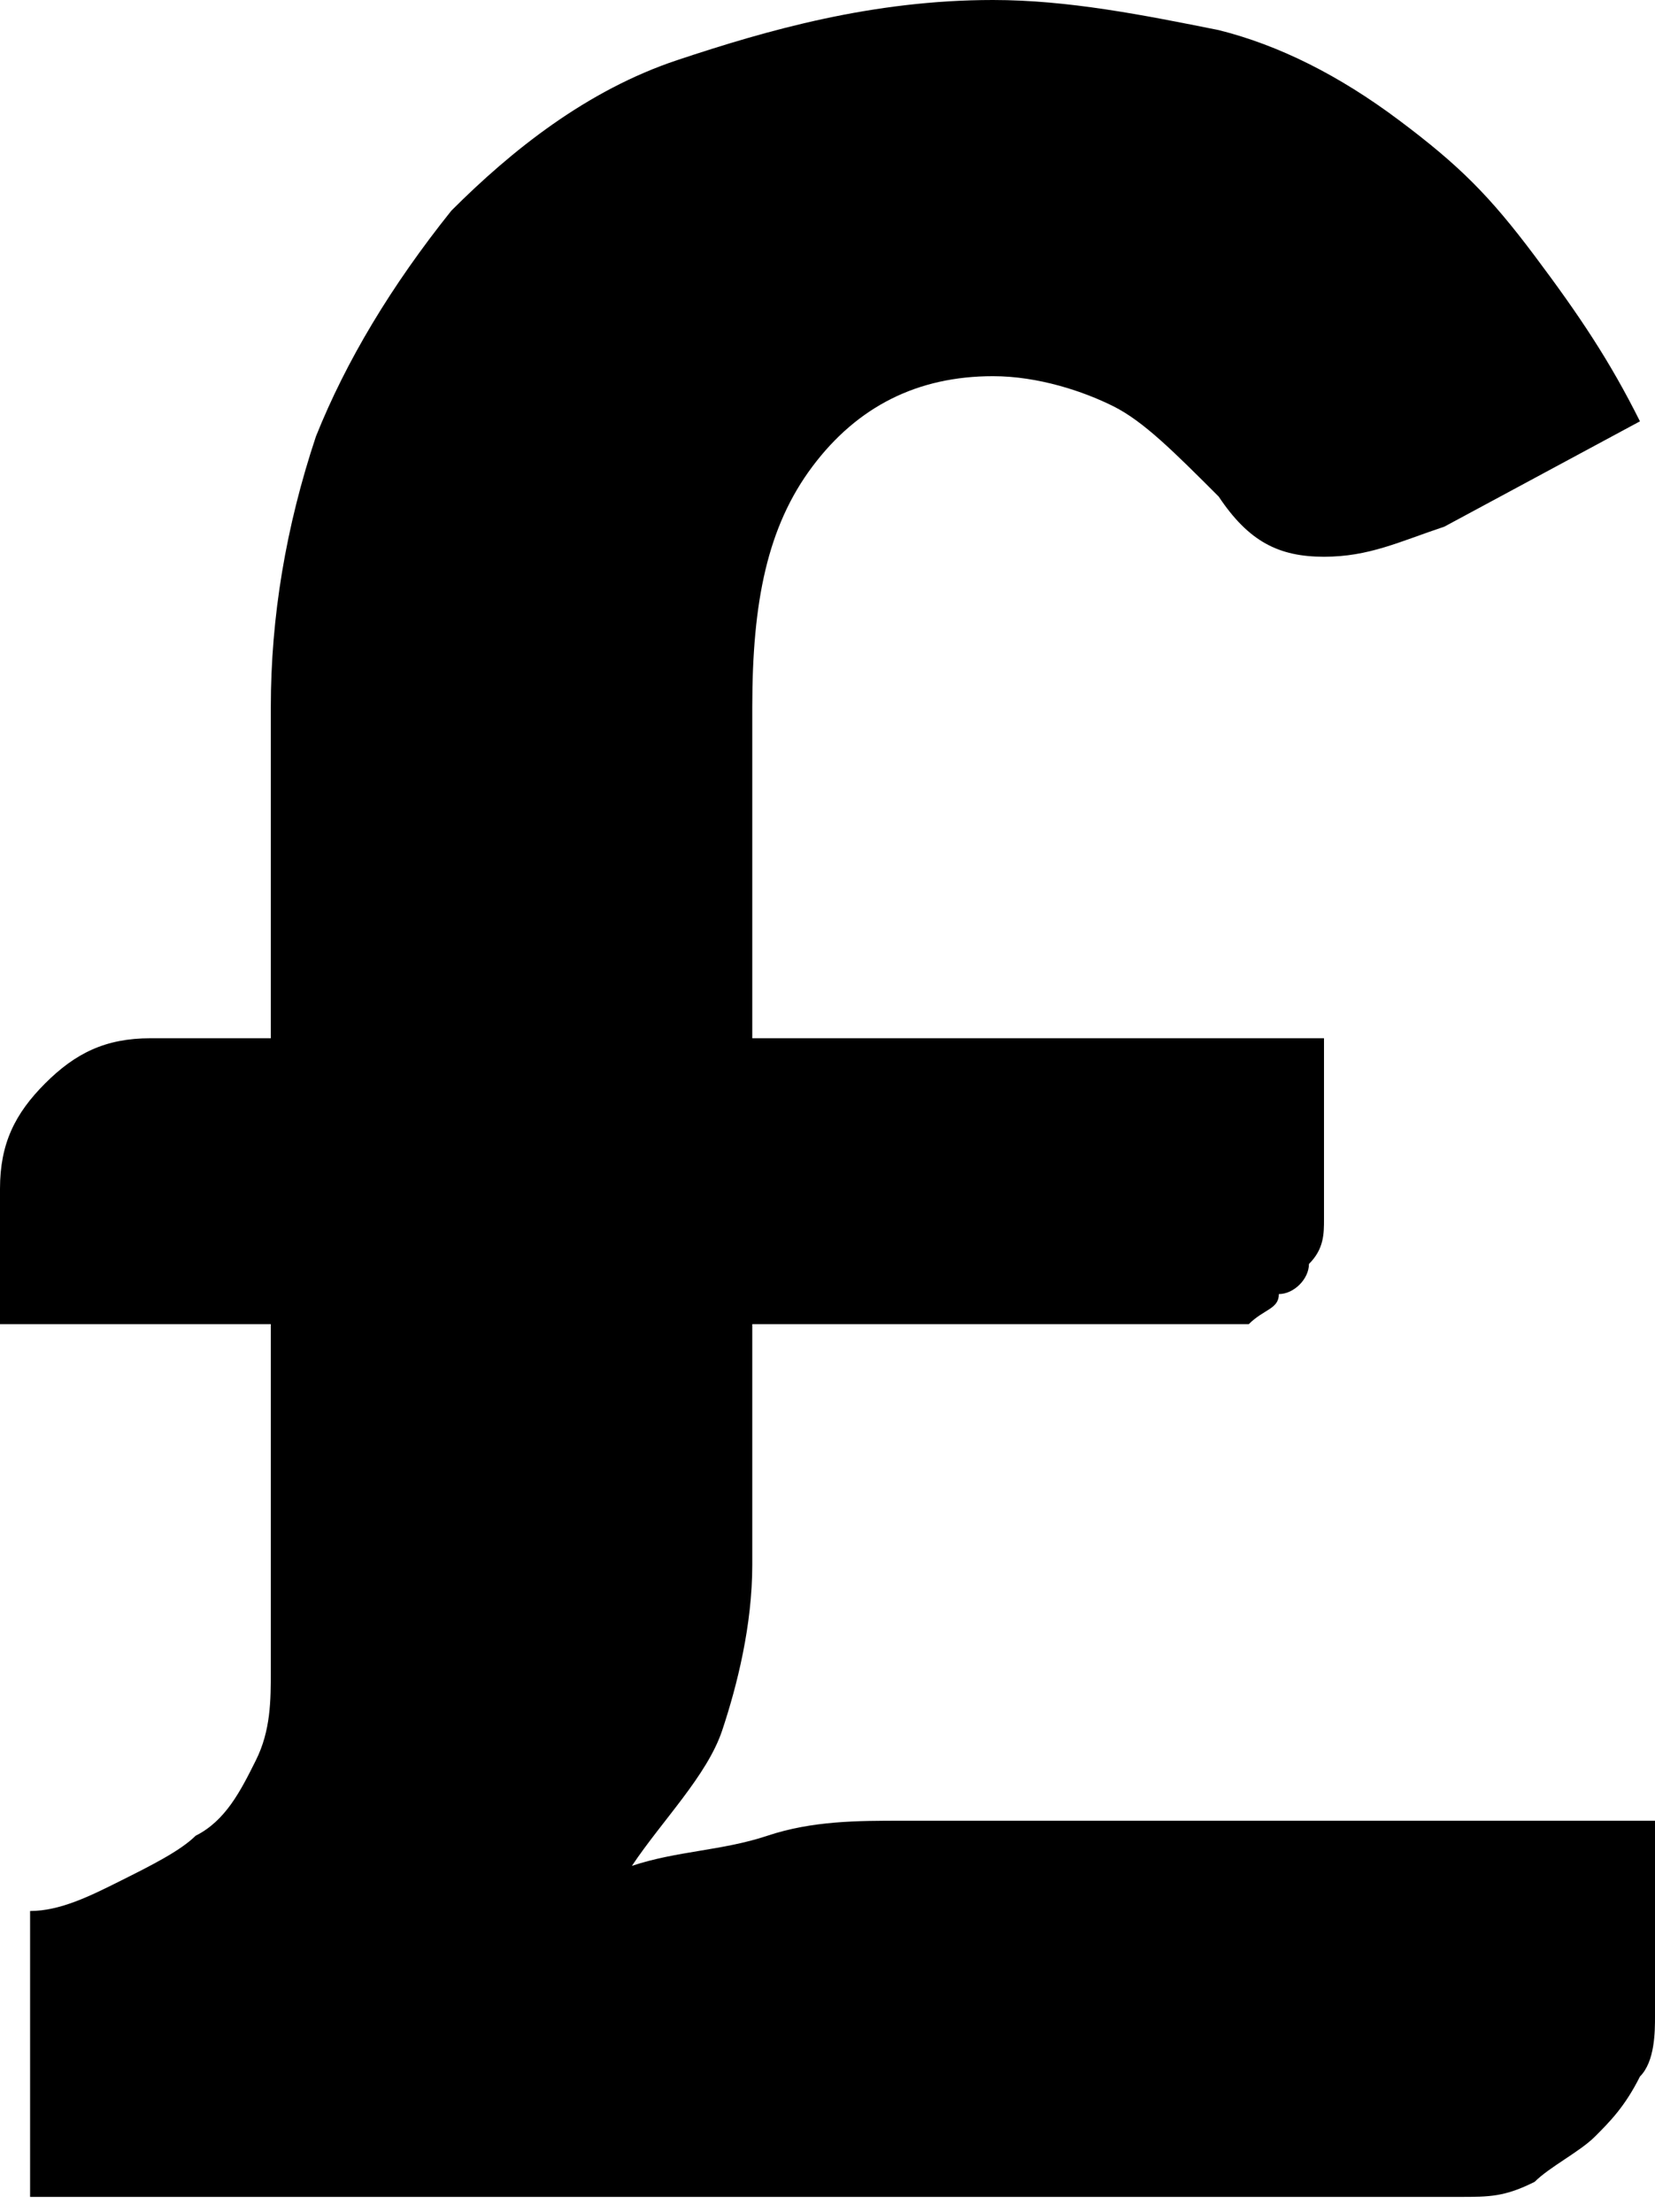
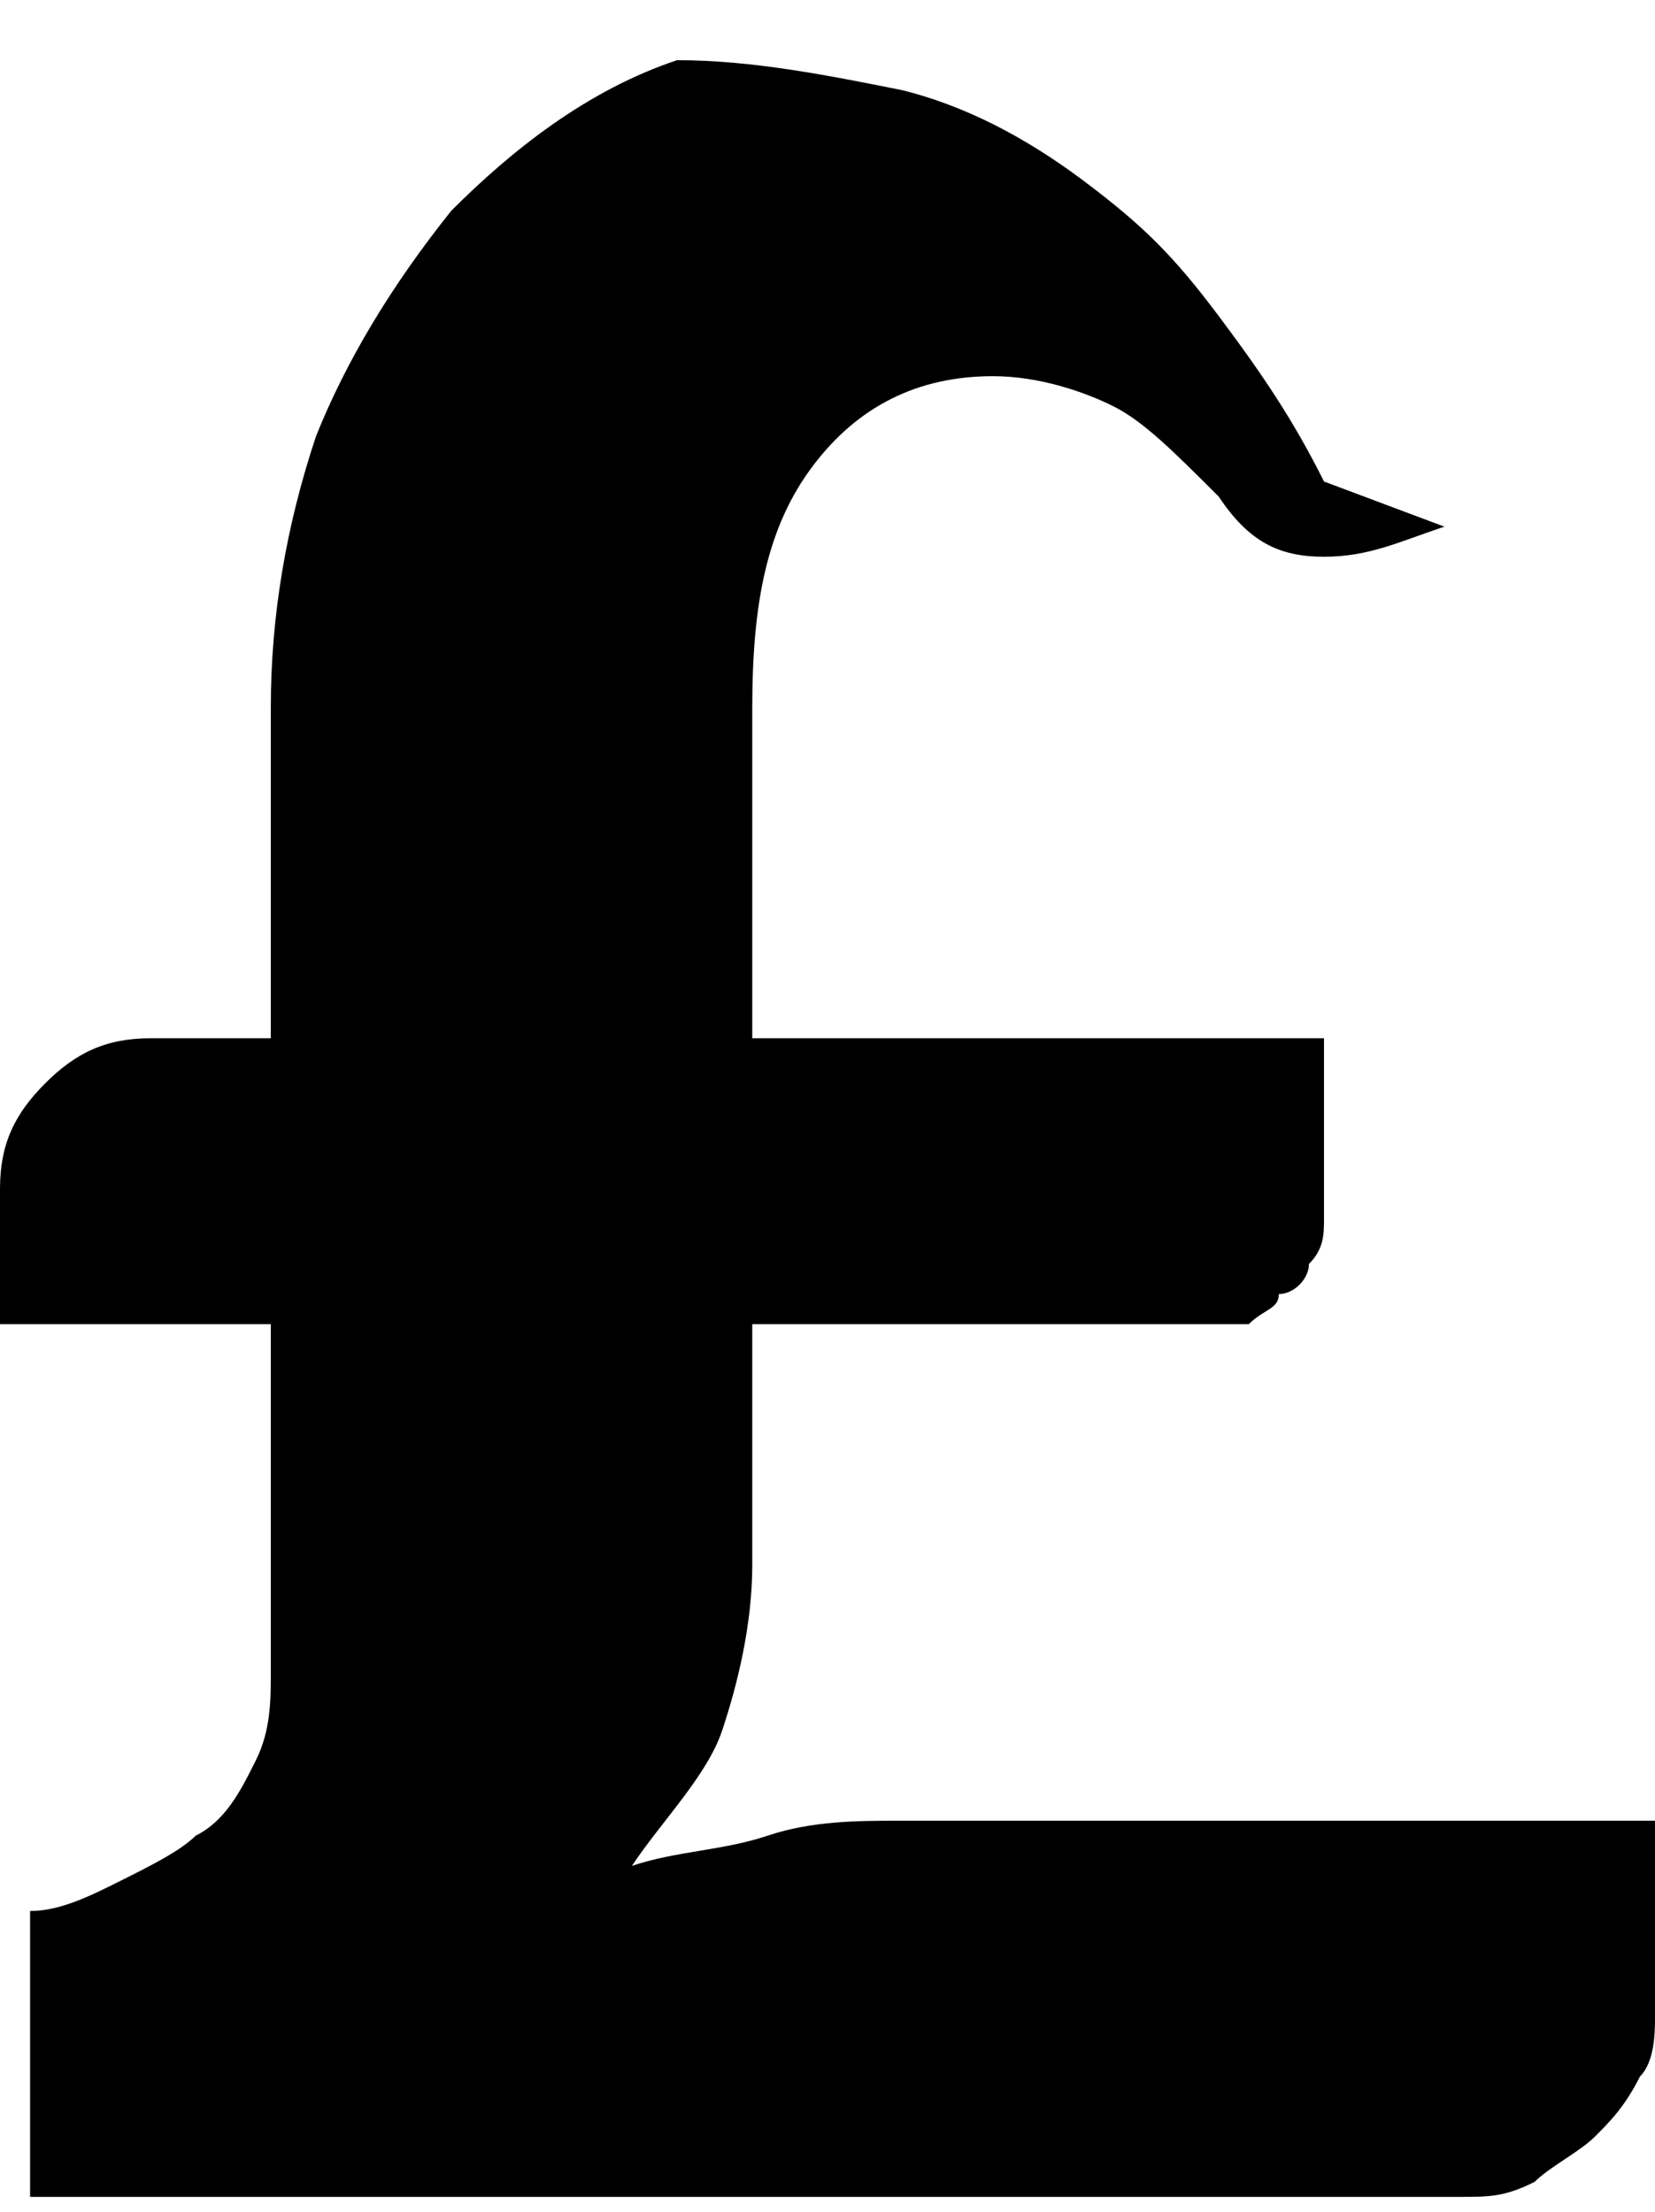
<svg xmlns="http://www.w3.org/2000/svg" version="1.1" id="Layer_1" x="0px" y="0px" viewBox="0 0 11 14.7" style="enable-background:new 0 0 11 14.7;" xml:space="preserve">
  <title>Pound Icon</title>
  <g>
-     <path class="st0" d="M0,7.9c0-0.3,0.1-0.5,0.3-0.7S0.7,6.9,1,6.9h0.8V4.7c0-0.6,0.1-1.2,0.3-1.8C2.3,2.4,2.6,1.9,3,1.4    c0.4-0.4,0.9-0.8,1.5-1S5.8,0,6.6,0c0.5,0,1,0.1,1.5,0.2c0.4,0.1,0.8,0.3,1.2,0.6s0.6,0.5,0.9,0.9s0.5,0.7,0.7,1.1L9.6,3.5    C9.3,3.6,9.1,3.7,8.8,3.7c-0.3,0-0.5-0.1-0.7-0.4C7.8,3,7.6,2.8,7.4,2.7S6.9,2.5,6.6,2.5c-0.5,0-0.9,0.2-1.2,0.6S5,4,5,4.7v2.2    h3.8v1.2c0,0.1,0,0.2-0.1,0.3c0,0.1-0.1,0.2-0.2,0.2C8.5,8.7,8.4,8.7,8.3,8.8C8.2,8.8,8.1,8.8,8,8.8H5v1.6c0,0.4-0.1,0.8-0.2,1.1    s-0.4,0.6-0.6,0.9c0.3-0.1,0.6-0.1,0.9-0.2s0.6-0.1,0.9-0.1h5v1.3c0,0.1,0,0.3-0.1,0.4c-0.1,0.2-0.2,0.3-0.3,0.4s-0.3,0.2-0.4,0.3    c-0.2,0.1-0.3,0.1-0.5,0.1H0.2v-1.9c0.2,0,0.4-0.1,0.6-0.2c0.2-0.1,0.4-0.2,0.5-0.3c0.2-0.1,0.3-0.3,0.4-0.5    c0.1-0.2,0.1-0.4,0.1-0.6V8.8H0V7.9z" />
+     <path class="st0" d="M0,7.9c0-0.3,0.1-0.5,0.3-0.7S0.7,6.9,1,6.9h0.8V4.7c0-0.6,0.1-1.2,0.3-1.8C2.3,2.4,2.6,1.9,3,1.4    c0.4-0.4,0.9-0.8,1.5-1c0.5,0,1,0.1,1.5,0.2c0.4,0.1,0.8,0.3,1.2,0.6s0.6,0.5,0.9,0.9s0.5,0.7,0.7,1.1L9.6,3.5    C9.3,3.6,9.1,3.7,8.8,3.7c-0.3,0-0.5-0.1-0.7-0.4C7.8,3,7.6,2.8,7.4,2.7S6.9,2.5,6.6,2.5c-0.5,0-0.9,0.2-1.2,0.6S5,4,5,4.7v2.2    h3.8v1.2c0,0.1,0,0.2-0.1,0.3c0,0.1-0.1,0.2-0.2,0.2C8.5,8.7,8.4,8.7,8.3,8.8C8.2,8.8,8.1,8.8,8,8.8H5v1.6c0,0.4-0.1,0.8-0.2,1.1    s-0.4,0.6-0.6,0.9c0.3-0.1,0.6-0.1,0.9-0.2s0.6-0.1,0.9-0.1h5v1.3c0,0.1,0,0.3-0.1,0.4c-0.1,0.2-0.2,0.3-0.3,0.4s-0.3,0.2-0.4,0.3    c-0.2,0.1-0.3,0.1-0.5,0.1H0.2v-1.9c0.2,0,0.4-0.1,0.6-0.2c0.2-0.1,0.4-0.2,0.5-0.3c0.2-0.1,0.3-0.3,0.4-0.5    c0.1-0.2,0.1-0.4,0.1-0.6V8.8H0V7.9z" />
  </g>
</svg>